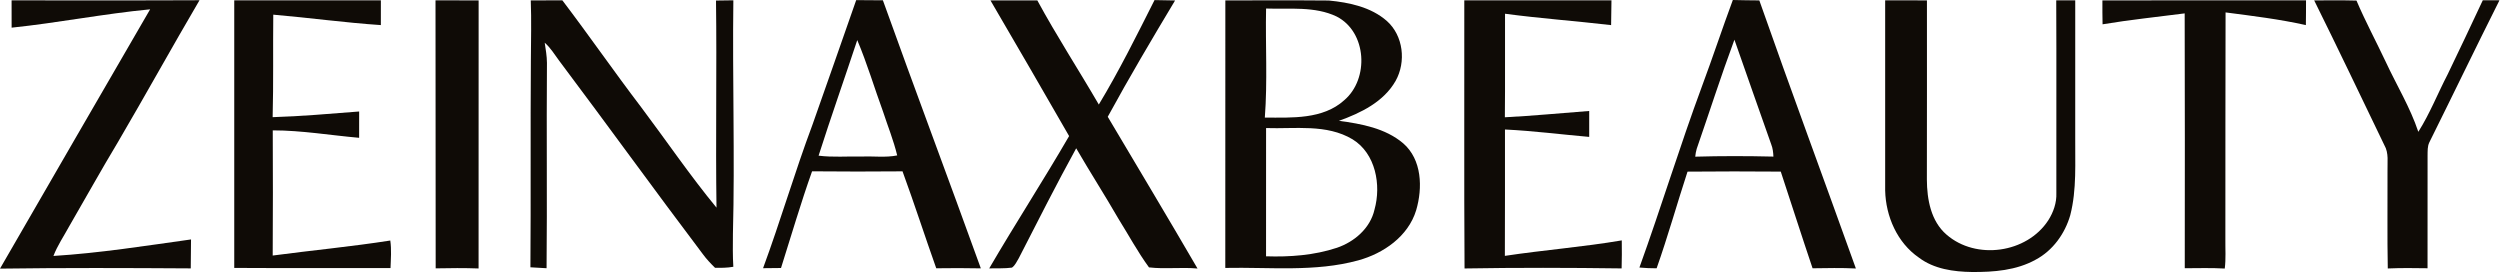
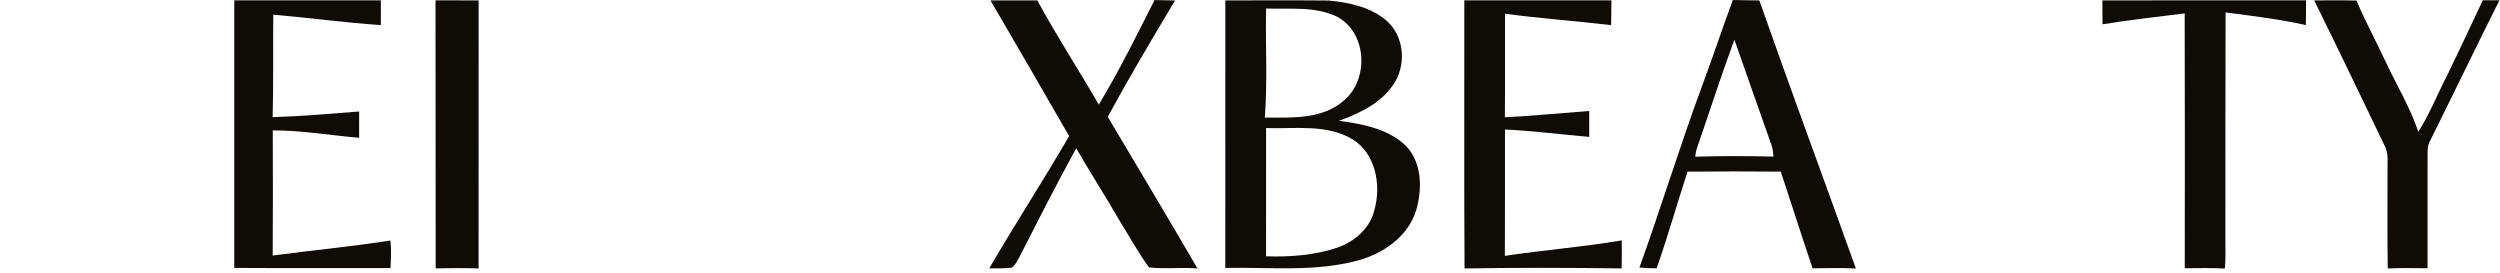
<svg xmlns="http://www.w3.org/2000/svg" fill="none" viewBox="0 0 1547 169" height="169" width="1547">
-   <path fill="#0F0B06" d="M7.175 0.219C45.938 0.185 84.701 0.336 123.465 0.135C106.393 29.237 90.061 58.775 73.007 87.877C62.64 105.1 52.911 122.692 42.813 140.049C39.519 146.132 35.554 151.878 33.067 158.381C61.632 156.616 89.91 152.113 118.205 148.165C118.205 154.13 118.138 160.094 118.037 166.076C78.686 165.824 39.335 165.673 0 166.227C30.9 112.711 61.883 59.229 92.901 5.764C64.202 8.519 35.873 14.131 7.191 17.122C7.175 11.493 7.175 5.848 7.175 0.219Z" />
  <path fill="#0F0B06" d="M144.954 0.219C175.199 0.235 205.443 0.236 235.688 0.202C235.654 5.31 235.654 10.418 235.671 15.526C213.441 14.047 191.312 10.972 169.099 9.074C168.864 30.211 169.267 51.365 168.713 72.503C186.574 71.965 204.418 70.369 222.246 68.991C222.262 74.418 222.246 79.846 222.229 85.273C204.418 83.71 186.691 80.669 168.78 80.669C168.914 106.478 168.898 132.303 168.746 158.128C192.992 154.902 217.356 152.617 241.518 148.837C242.325 154.482 241.854 160.212 241.652 165.891C209.408 165.79 177.181 165.992 144.954 165.79C144.954 110.594 144.971 55.415 144.954 0.219Z" />
  <path fill="#0F0B06" d="M269.494 0.218C278.383 0.202 287.271 0.202 296.176 0.235C296.16 55.532 296.21 110.829 296.143 166.126C287.305 165.79 278.45 165.874 269.595 166.059C269.511 110.779 269.578 55.498 269.494 0.218Z" />
-   <path fill="#0F0B06" d="M328.438 0.252C334.941 0.218 341.46 0.201 347.979 0.201C364.53 21.961 380.072 44.459 396.656 66.202C412.249 86.936 426.867 108.477 443.367 128.488C442.762 85.793 443.619 43.048 443.065 0.336C446.627 0.252 450.206 0.201 453.801 0.185C453.163 48.374 454.793 96.597 453.533 144.787C453.482 151.541 453.365 158.313 453.785 165.084C450.038 165.756 446.24 165.773 442.477 165.723C439.771 163.068 437.167 160.329 434.932 157.271C404.973 117.651 375.922 77.358 346.081 37.654C343.208 33.806 340.721 29.606 337.075 26.43C337.68 30.564 338.419 34.68 338.452 38.881C338.116 81.24 338.637 123.616 338.217 165.975C334.89 165.773 331.547 165.571 328.22 165.403C328.539 122.675 328.186 79.929 328.505 37.2C328.556 24.884 328.909 12.568 328.438 0.252Z" />
-   <path fill="#0F0B06" d="M529.816 0.067C535.311 0.101 540.822 0.151 546.333 0.185C566.21 55.583 586.945 110.695 606.94 166.059C597.732 165.84 588.541 165.891 579.35 166.008C572.259 146.047 565.757 125.901 558.481 106.024C539.83 106.175 521.163 106.208 502.512 106.007C495.472 125.733 489.641 145.879 483.29 165.84C479.593 165.824 475.88 165.891 472.184 165.958C483.004 136.638 491.742 106.612 502.697 77.342C511.77 51.6 520.844 25.842 529.816 0.067ZM530.471 24.817C522.574 48.677 514.19 72.385 506.545 96.329C515.383 97.454 524.322 96.648 533.21 96.883C540.536 96.547 547.946 97.622 555.188 96.177C552.97 86.936 549.374 78.115 546.434 69.092C541.04 54.356 536.588 39.267 530.471 24.817Z" />
  <path fill="#0F0B06" d="M612.887 0.235C622.548 0.252 632.227 0.185 641.888 0.235C653.784 22.179 667.411 43.115 679.946 64.69C692.564 43.787 703.436 21.843 714.424 0.051C718.659 0.135 722.893 0.219 727.144 0.286C712.879 24.061 698.748 47.921 685.474 72.268C704.024 103.537 722.742 134.722 741.023 166.16C731.042 165.236 720.91 166.63 710.997 165.454C703.99 155.877 698.344 145.358 692.06 135.311C683.592 120.642 674.435 106.41 665.949 91.758C653.633 114.173 642.09 137.008 630.429 159.758C629.169 161.791 628.211 164.211 626.195 165.605C621.54 166.244 616.802 165.941 612.131 166.076C628.194 138.537 645.568 111.77 661.564 84.197C645.484 56.12 629.169 28.178 612.887 0.235Z" />
  <path fill="#0F0B06" d="M758.246 0.235C779.585 0.302 800.924 0.101 822.246 0.319C834.882 1.529 848.341 4.352 858.153 12.954C868.419 22.078 870.201 38.259 863.614 50.038C856.204 63.076 842.056 69.898 828.514 74.771C842.376 76.602 857.246 79.341 868.218 88.616C879.963 98.731 880.4 116.273 876.317 130.118C871.394 146.282 856.137 156.817 840.477 161.119C813.711 168.461 785.6 165.219 758.212 165.79C758.279 110.611 758.229 55.414 758.246 0.235ZM783.449 5.276C782.996 27.757 784.39 50.323 782.676 72.754C799.277 72.805 818.65 73.964 831.824 62.001C847.332 48.794 845.837 19.827 827.136 10.232C813.576 3.73 798.017 5.797 783.449 5.276ZM783.449 79.24C783.449 105.687 783.466 132.151 783.432 158.598C798.168 159.086 813.173 157.994 827.253 153.339C838.091 149.659 847.937 141.225 850.542 129.681C854.793 114.492 851.264 95.001 836.999 86.23C820.885 76.552 801.31 79.862 783.449 79.24Z" />
  <path fill="#0F0B06" d="M906.107 0.185C936.47 0.218 966.815 0.252 997.177 0.201C997.093 5.309 997.009 10.434 996.958 15.542C975.098 12.988 953.121 11.425 931.311 8.502C931.227 29.858 931.429 51.214 931.21 72.57C948.618 71.696 965.991 69.965 983.399 68.671C983.382 74.015 983.382 79.358 983.399 84.718C966.025 83.189 948.702 80.971 931.278 80.131C931.261 106.208 931.328 132.269 931.21 158.33C955.255 154.7 979.551 152.835 1003.55 148.752C1003.63 154.532 1003.63 160.312 1003.46 166.092C971.066 165.655 938.654 165.571 906.259 166.126C905.906 110.812 906.208 55.498 906.107 0.185Z" />
  <path fill="#0F0B06" d="M1072.28 0C1077.73 0.151 1083.19 0.202 1088.67 0.252C1108.14 55.7 1128.59 110.812 1148.42 166.143C1139.48 165.673 1130.54 165.891 1121.62 166.009C1114.9 146.131 1108.53 126.119 1101.94 106.192C1082.7 106.041 1063.46 106.007 1044.24 106.209C1037.74 126.103 1032.09 146.282 1025.12 166.025C1021.56 166.042 1018.01 165.857 1014.47 165.555C1027.91 128.337 1039.45 90.465 1053.2 53.348C1059.8 35.655 1065.71 17.71 1072.28 0ZM1049.92 92.094C1049.47 93.674 1049.16 95.287 1049.01 96.95C1065.13 96.48 1081.27 96.513 1097.39 96.9C1097.27 94.312 1097 91.725 1096.04 89.339C1088.38 67.764 1080.84 46.157 1073.26 24.565C1064.98 46.879 1057.73 69.596 1049.92 92.094Z" />
-   <path fill="#0F0B06" d="M1166.54 0.201C1175.15 0.201 1183.77 0.185 1192.39 0.235C1192.37 37.217 1192.45 74.2 1192.35 111.182C1192.42 123.347 1194.81 136.839 1204.5 145.173C1222.8 161.119 1254.24 156.666 1267.46 136.352C1270.64 131.328 1272.72 125.498 1272.47 119.482C1272.4 79.728 1272.59 39.973 1272.4 0.201C1276.3 0.201 1280.23 0.201 1284.16 0.201C1284.15 28.194 1284.16 56.204 1284.15 84.197C1283.98 100.546 1285.19 117.164 1281.07 133.176C1277.79 144.585 1270.28 155.053 1259.68 160.682C1247.73 167.336 1233.67 168.411 1220.26 168.31C1208.85 168.159 1196.74 166.479 1187.4 159.405C1173.99 150.197 1166.9 133.832 1166.54 117.869C1166.54 78.652 1166.54 39.435 1166.54 0.201Z" />
  <path fill="#0F0B06" d="M1300.97 0.235C1342.97 0.185 1384.96 0.269 1426.97 0.202C1427 5.31 1426.92 10.418 1426.87 15.526C1410.48 11.863 1393.8 9.847 1377.18 7.679C1377 54.457 1377.15 101.252 1377.06 148.047C1376.98 154.079 1377.45 160.145 1376.68 166.177C1368.43 165.69 1360.18 165.958 1351.93 165.975C1352.01 113.417 1352.01 60.842 1351.88 8.284C1334.92 10.485 1317.94 12.216 1301.07 15.039C1300.98 10.098 1300.92 5.159 1300.97 0.235Z" />
  <path fill="#0F0B06" d="M1432.01 0.235C1440.73 0.302 1449.47 0.084 1458.19 0.353C1463.68 13.257 1470.35 25.624 1476.32 38.31C1483.02 52.726 1491.4 66.42 1496.46 81.576C1503.59 70.318 1508.46 57.834 1514.59 46.039C1521.97 30.799 1529.16 15.475 1536.35 0.168C1539.76 0.185 1543.21 0.185 1546.67 0.185C1531.98 29.438 1517.78 58.91 1503.22 88.196C1502.07 90.649 1502.24 93.422 1502.18 96.077C1502.23 119.382 1502.23 142.687 1502.16 165.992C1493.94 165.857 1485.74 165.773 1477.56 166.126C1477.16 146.114 1477.49 126.086 1477.39 106.057C1477.22 100.613 1478.33 94.749 1475.43 89.809C1461.03 59.918 1446.74 29.976 1432.01 0.235Z" />
</svg>